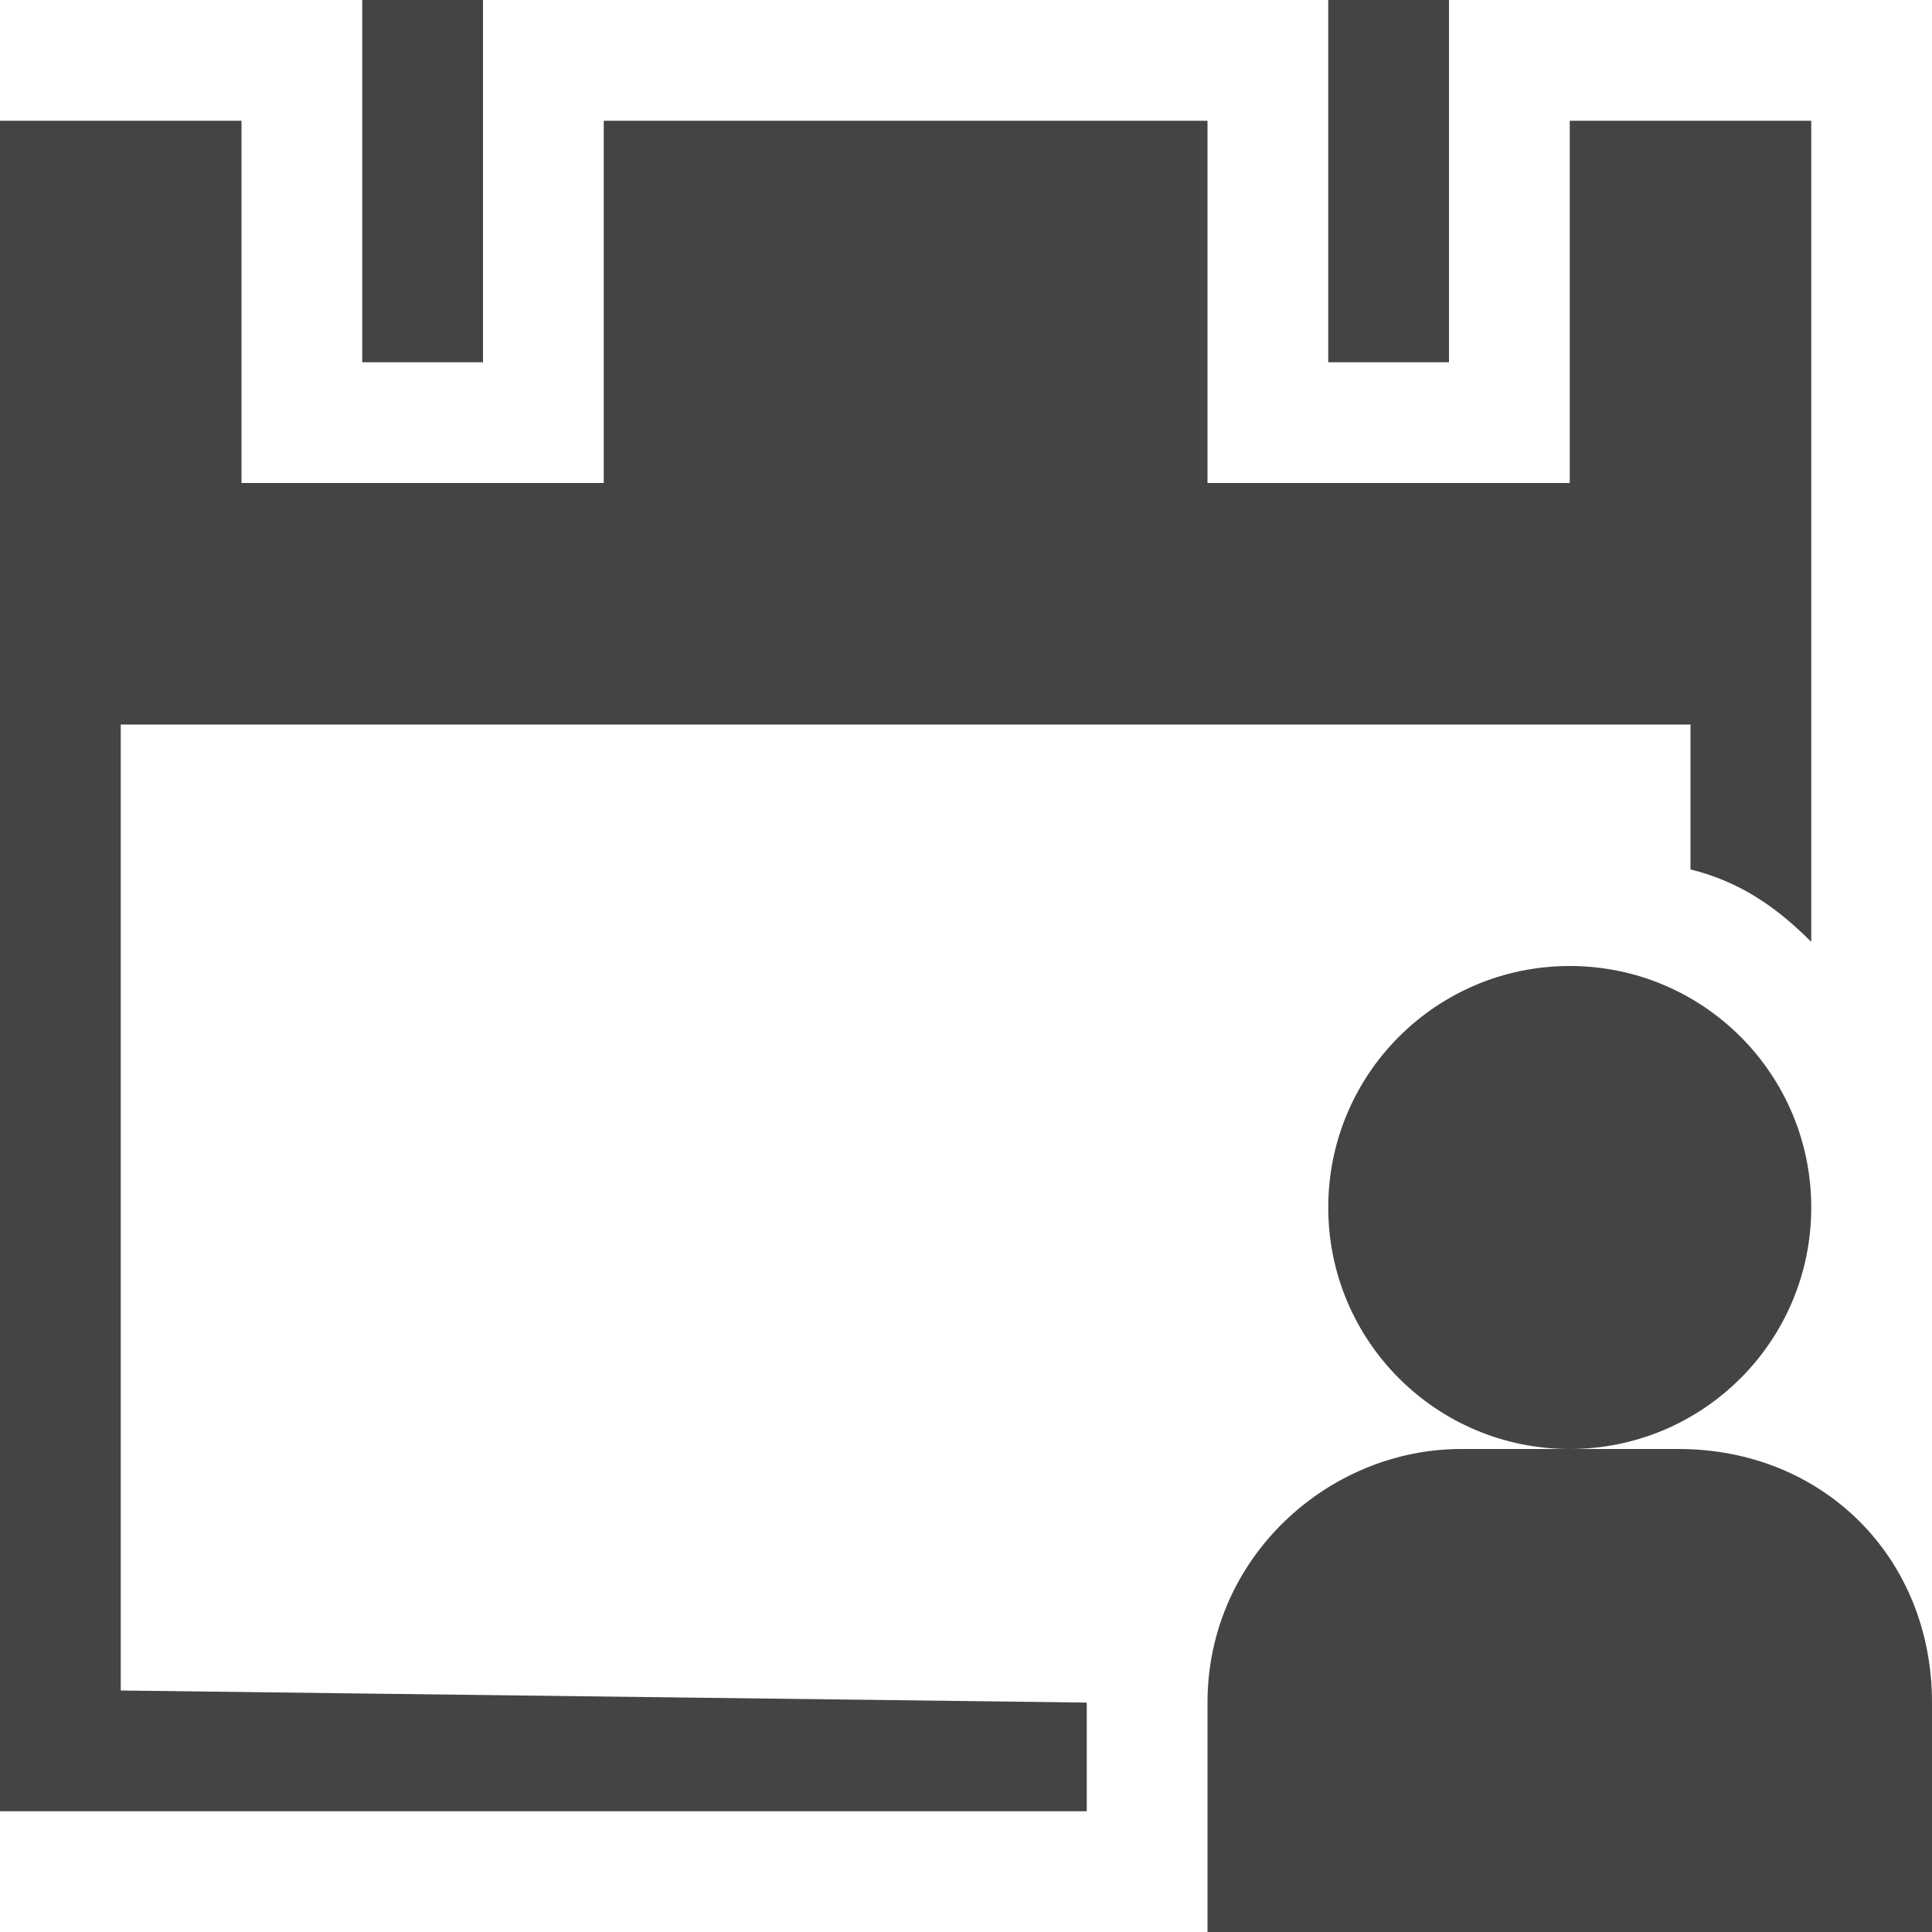
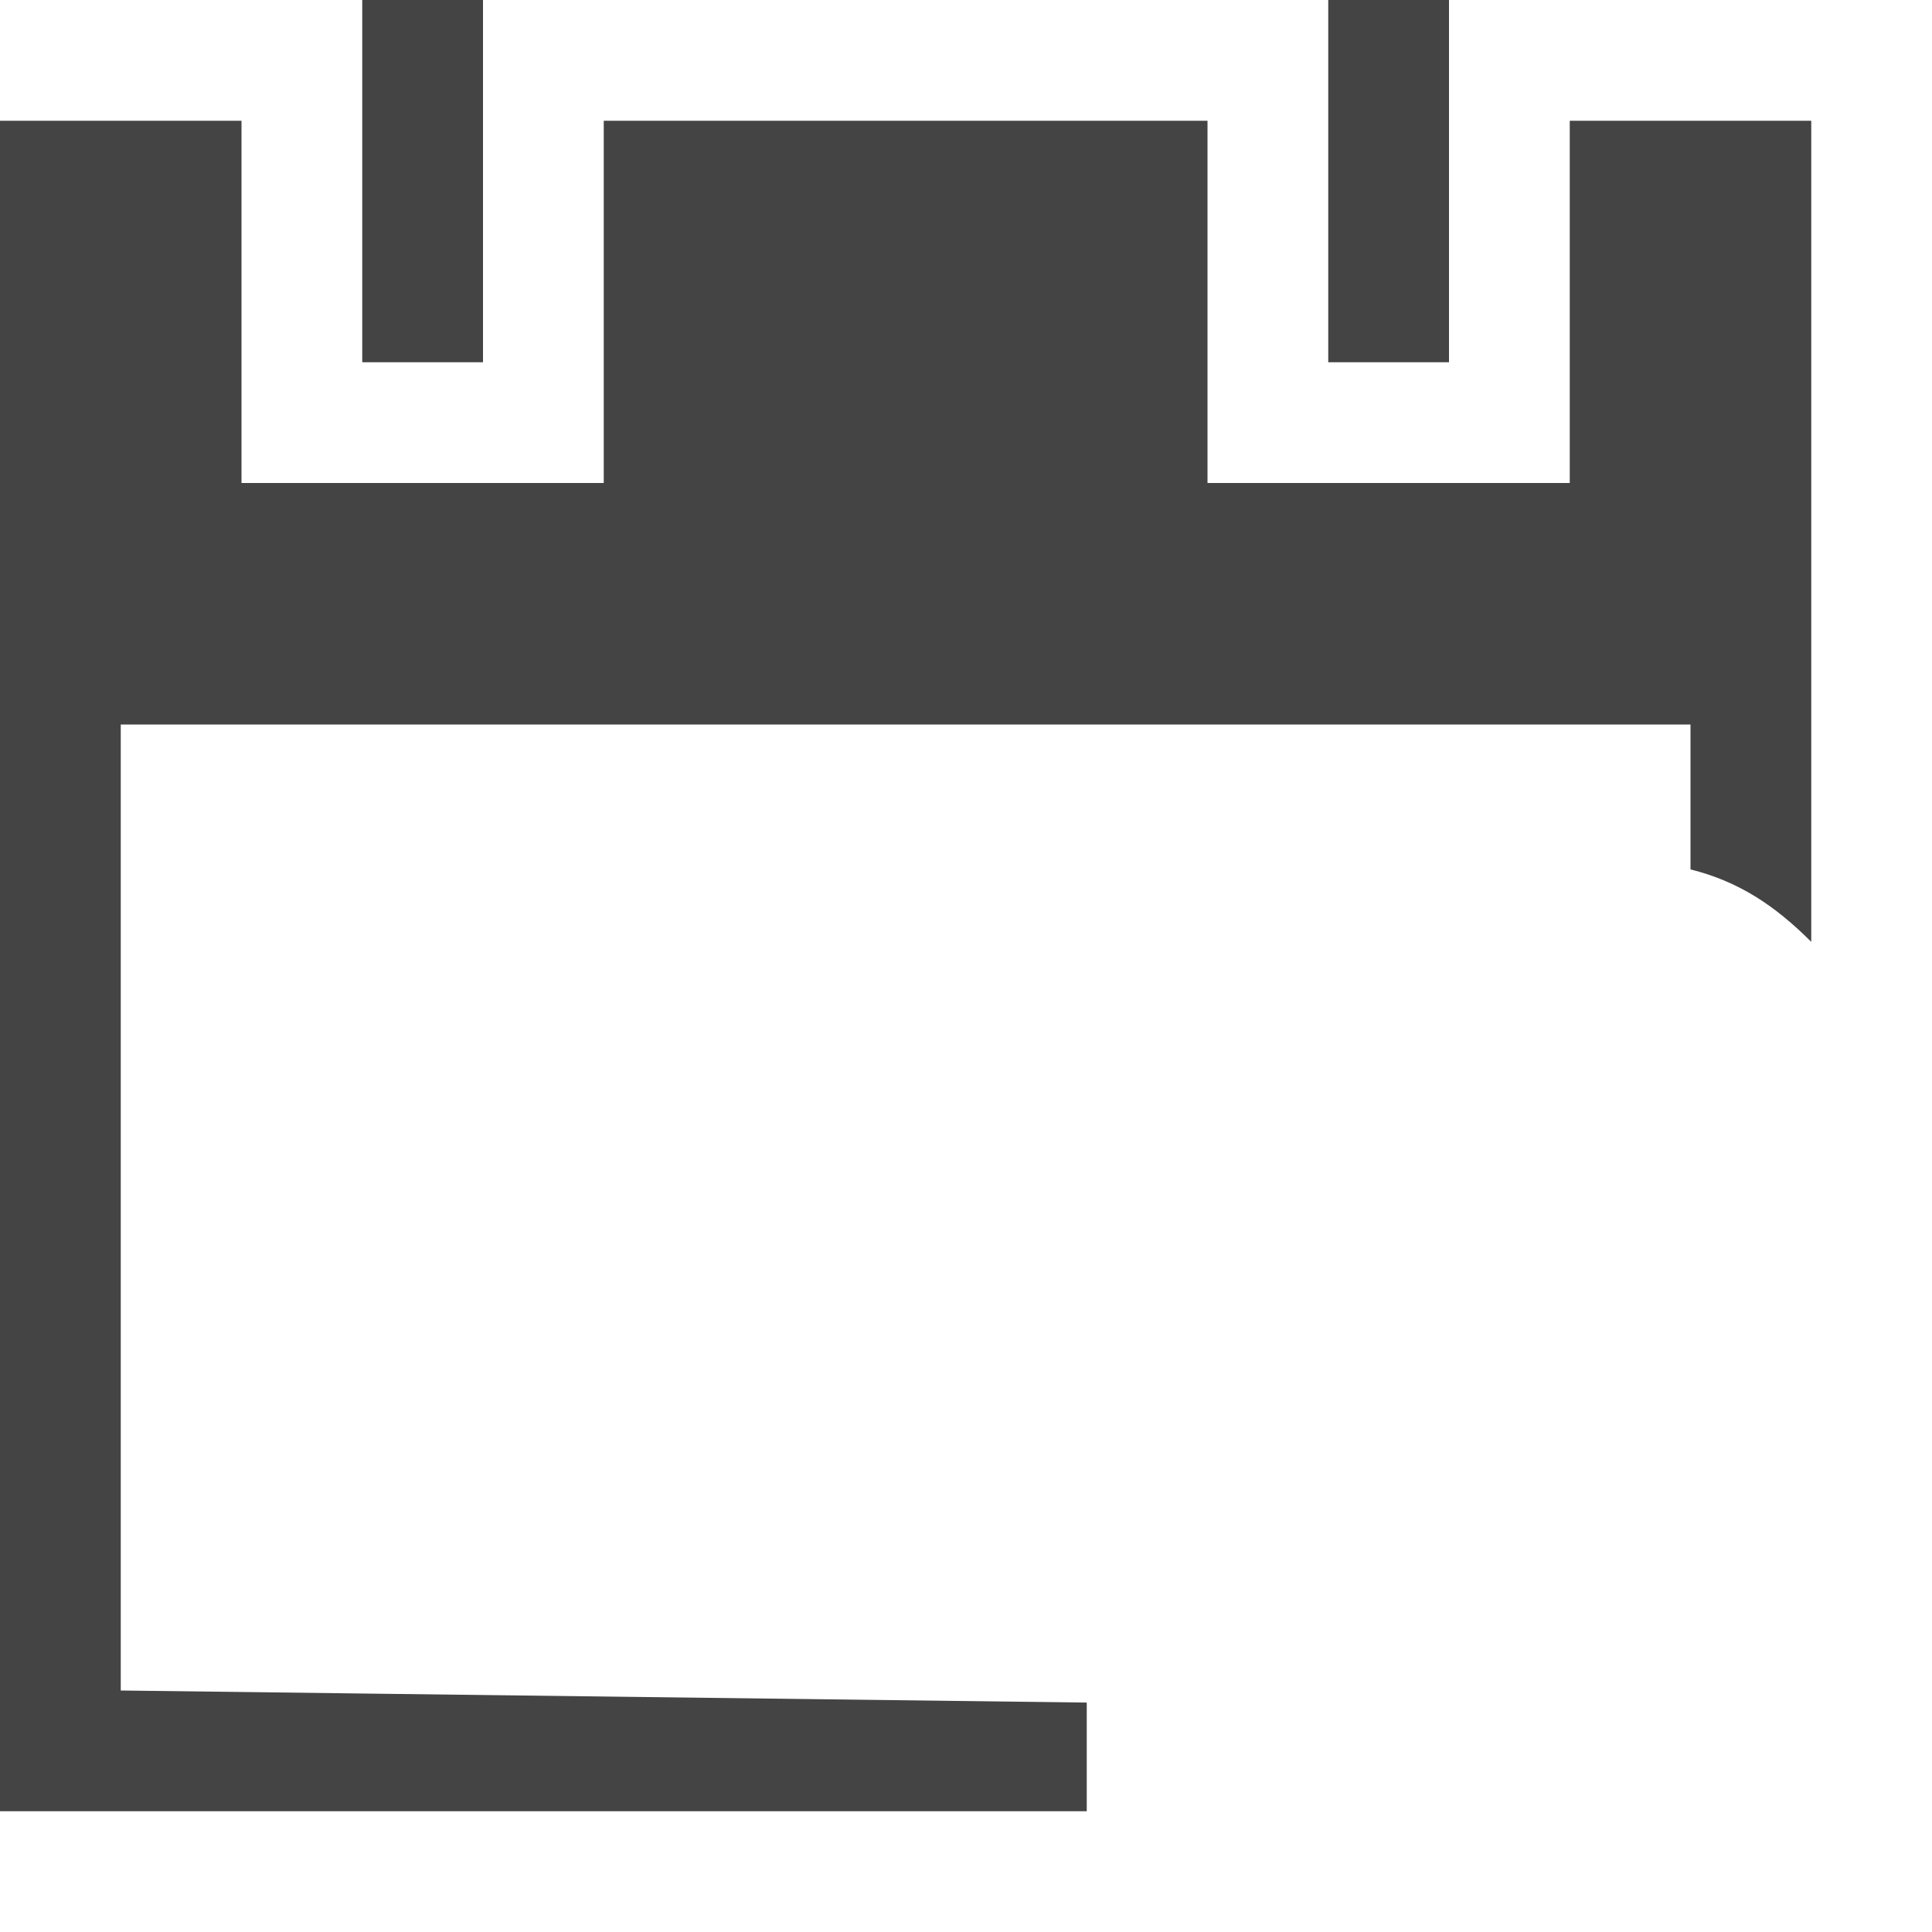
<svg xmlns="http://www.w3.org/2000/svg" width="800px" height="800px" viewBox="0 0 16 16" version="1.1">
  <path fill="#444" d="M3 0h1v3h-1v-3z" />
  <path fill="#444" d="M11 0h1v3h-1v-3z" />
  <path fill="#444" d="M9 14.1c0-0.1 0-0.1 0 0l-8-0.1v-8h13v1.2c0.4 0.1 0.7 0.3 1 0.6v-6.8h-2v3h-3v-3h-5v3h-3v-3h-2v14h9v-0.9z" />
-   <path fill="#444" d="M15 10c0 1.105-0.895 2-2 2s-2-0.895-2-2c0-1.105 0.895-2 2-2s2 0.895 2 2z" />
-   <path fill="#444" d="M13.9 12h-1.8c-1.1 0-2.1 0.9-2.1 2.1v1.9h6v-1.9c0-1.2-0.9-2.1-2.1-2.1z" />
</svg>